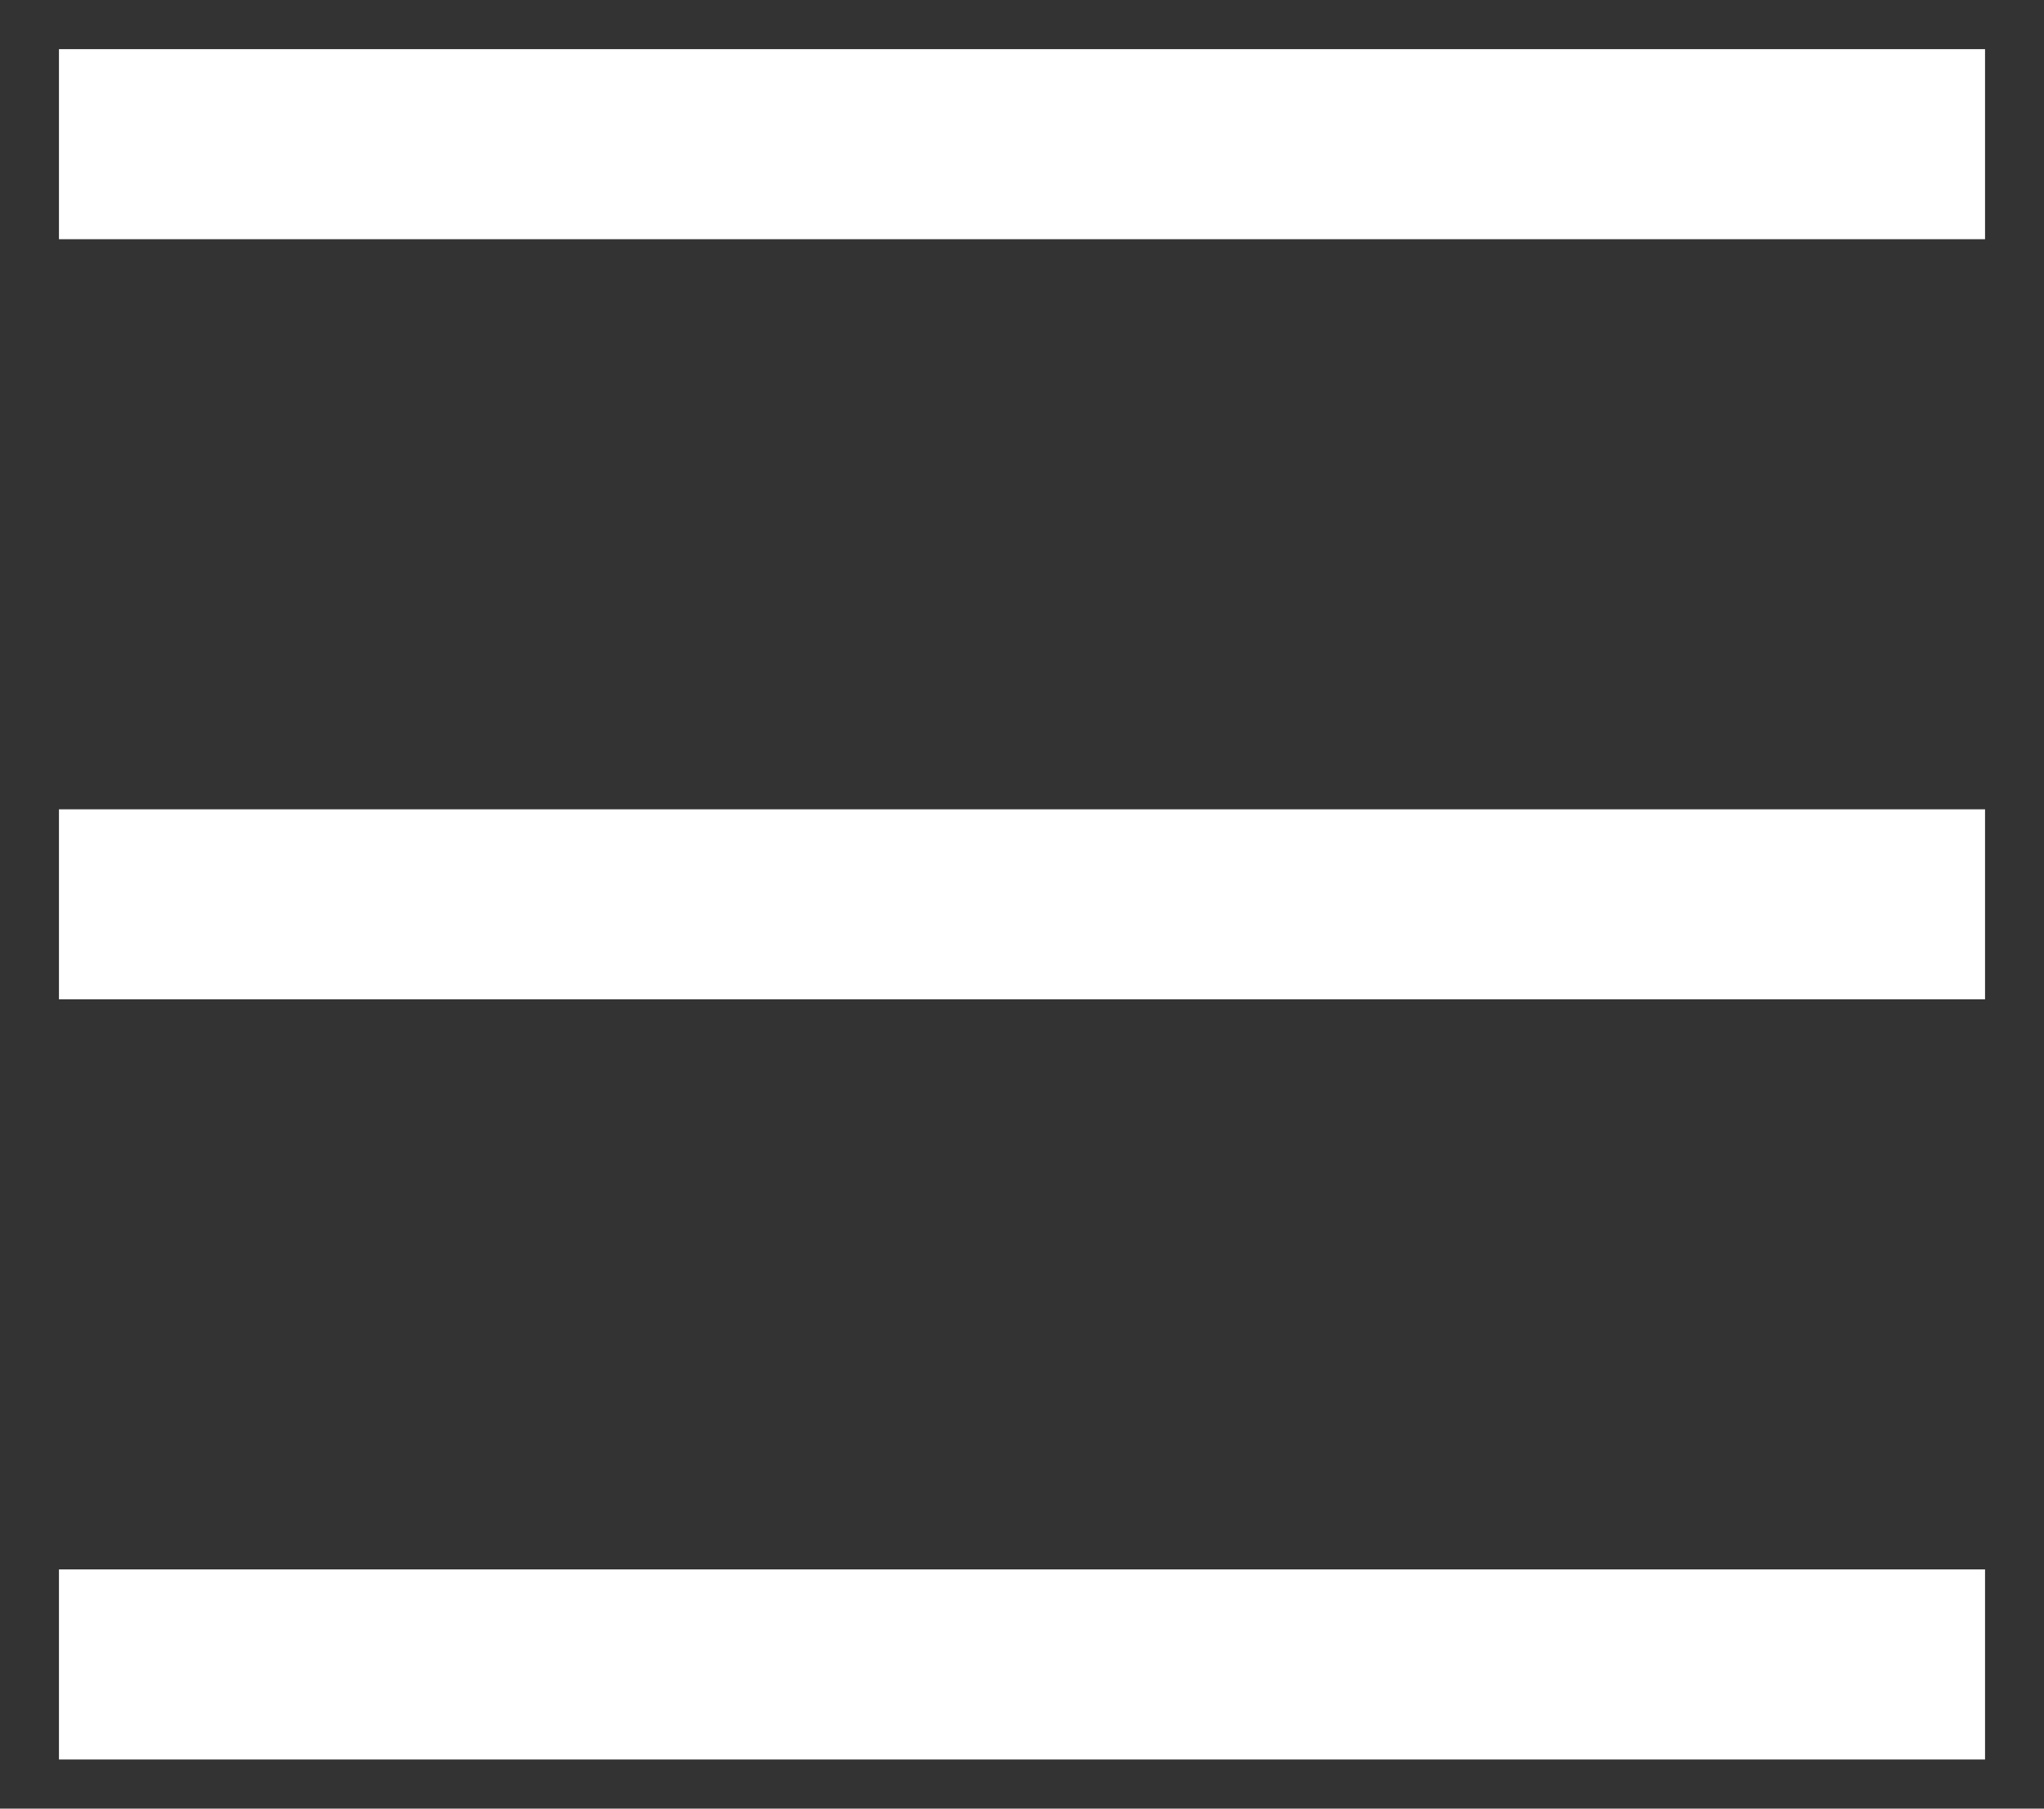
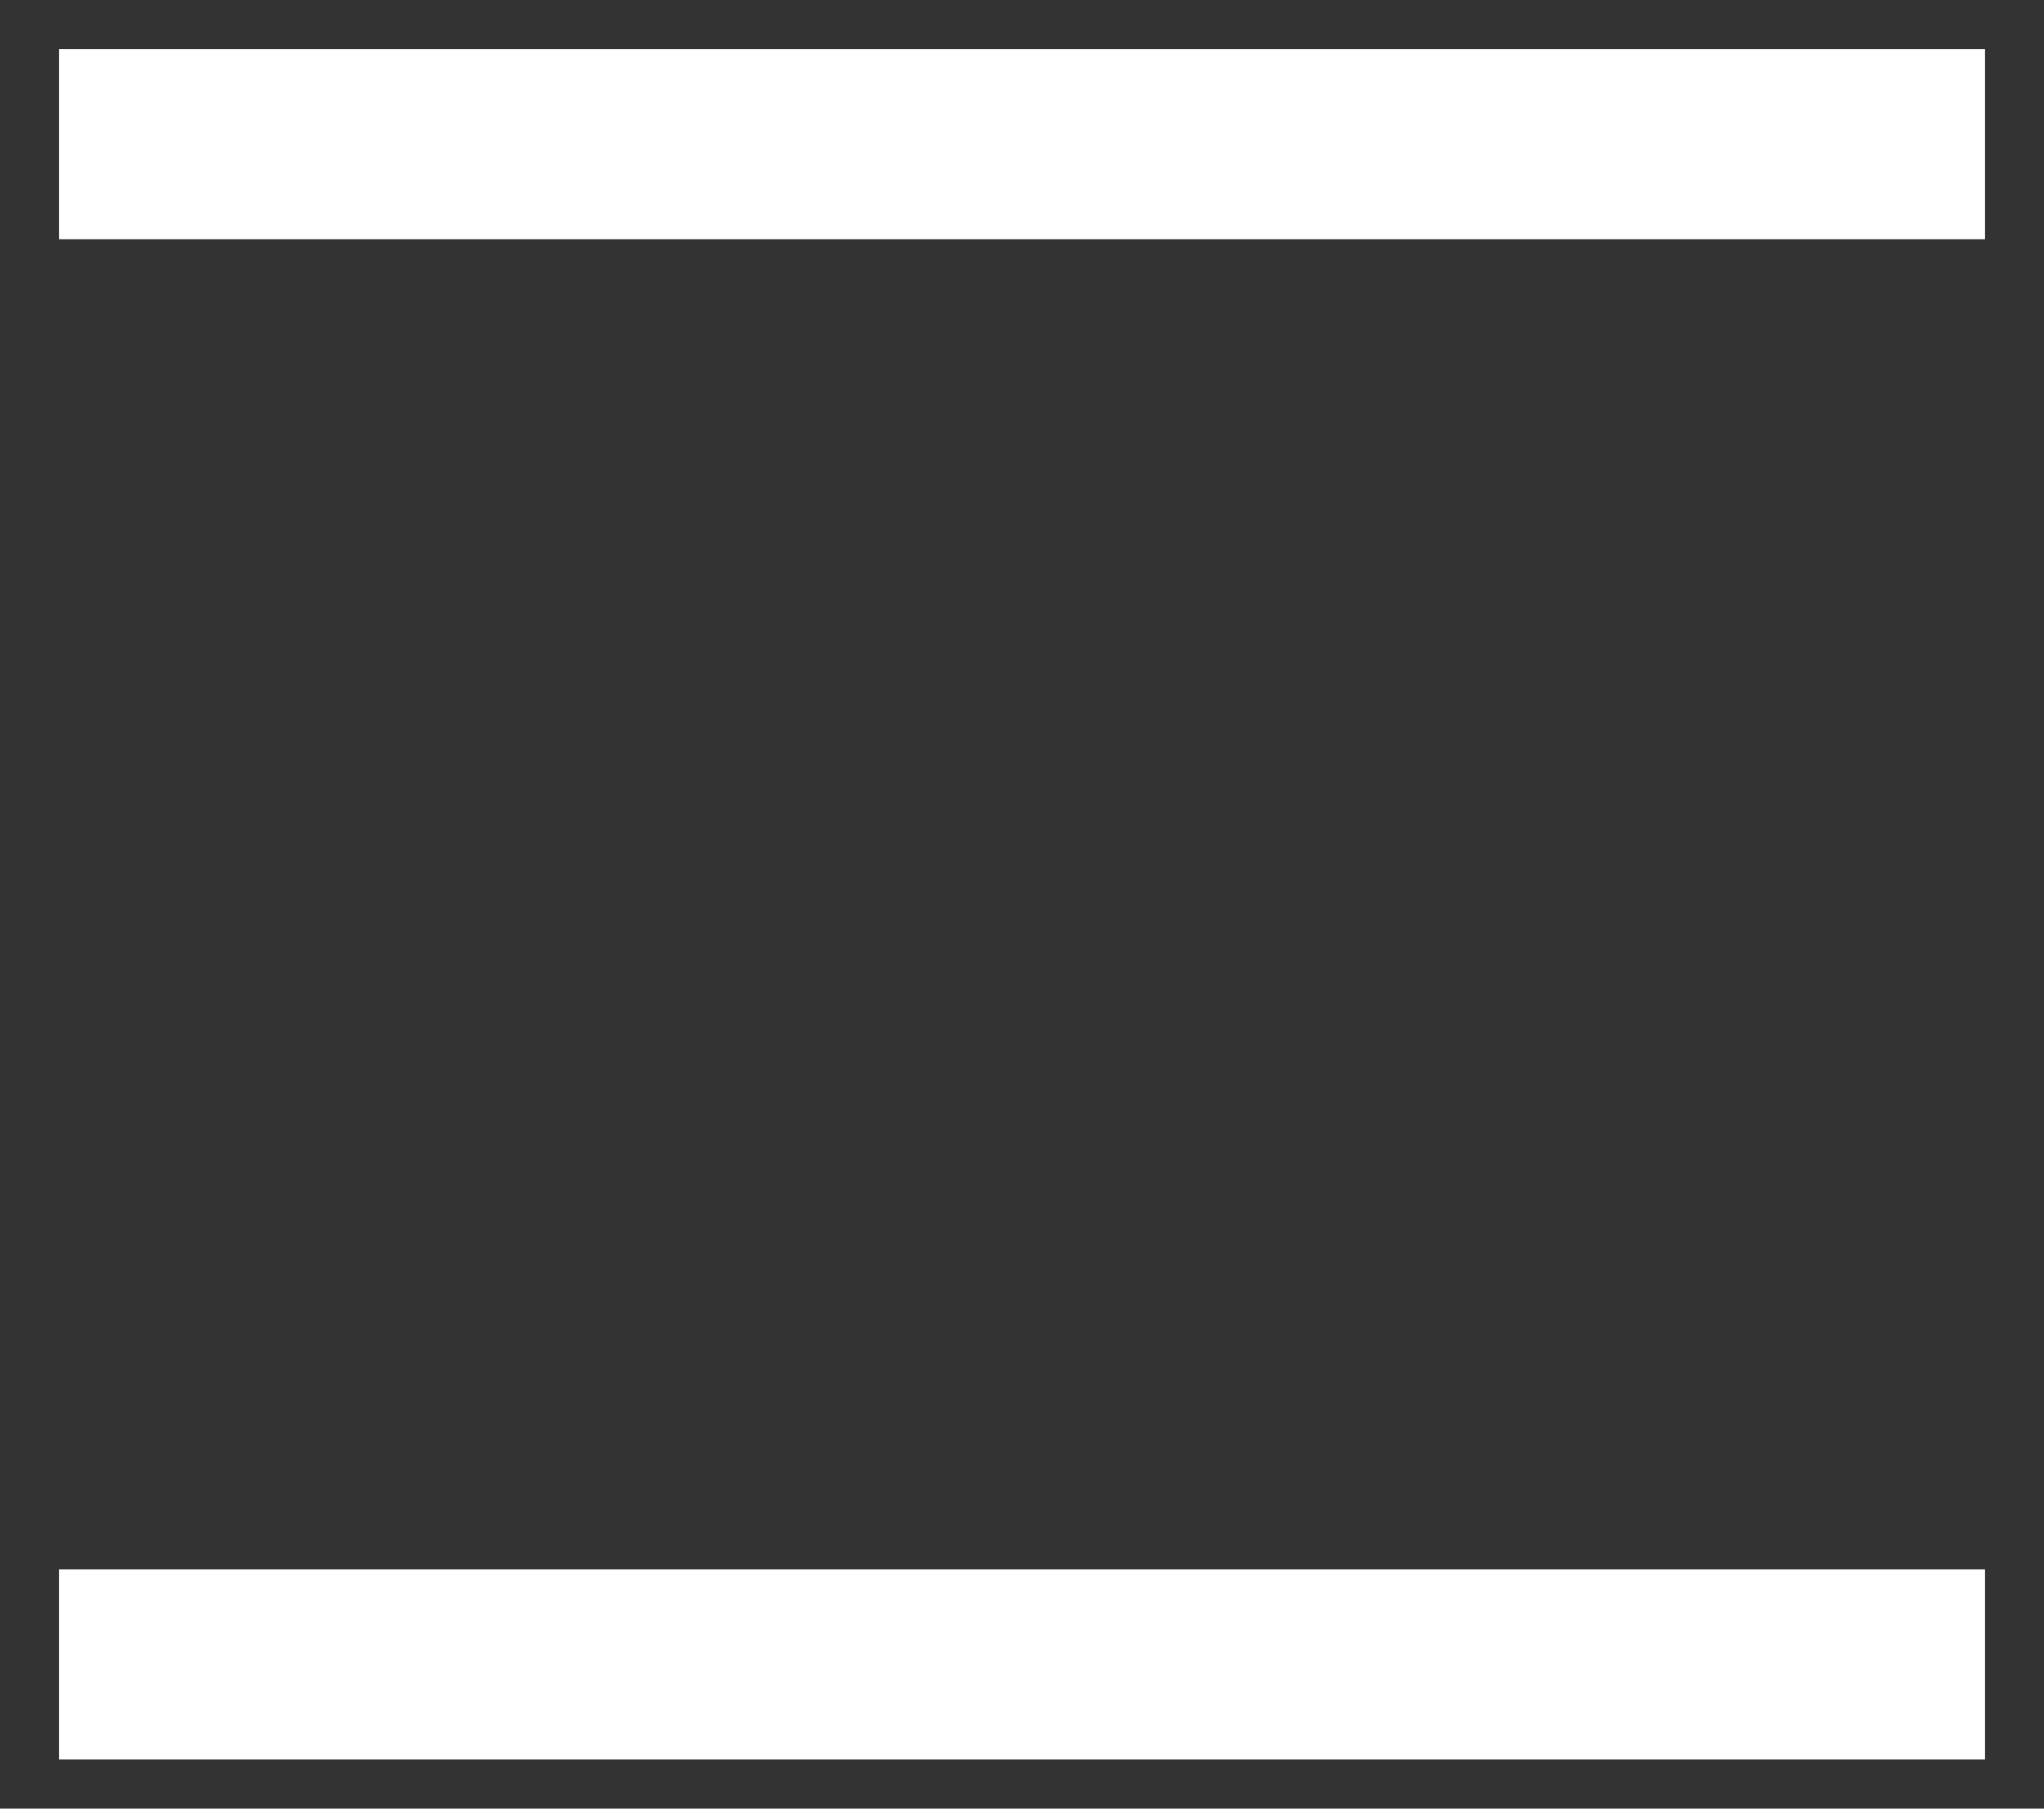
<svg xmlns="http://www.w3.org/2000/svg" fill="#ffffff" width="26" height="23" viewBox="0 0 26 23">
  <rect x="0" y="0" width="26" height="23" fill="#333333" stroke="none" />
-   <path d="M25.25 10.292H0.75V12.708H25.25V10.292Z" />
  <path d="M25.25 19.958H0.75V22.375H25.25V19.958Z" />
  <path d="M25.25 0.625H0.75V3.042H25.25V0.625Z" />
</svg>